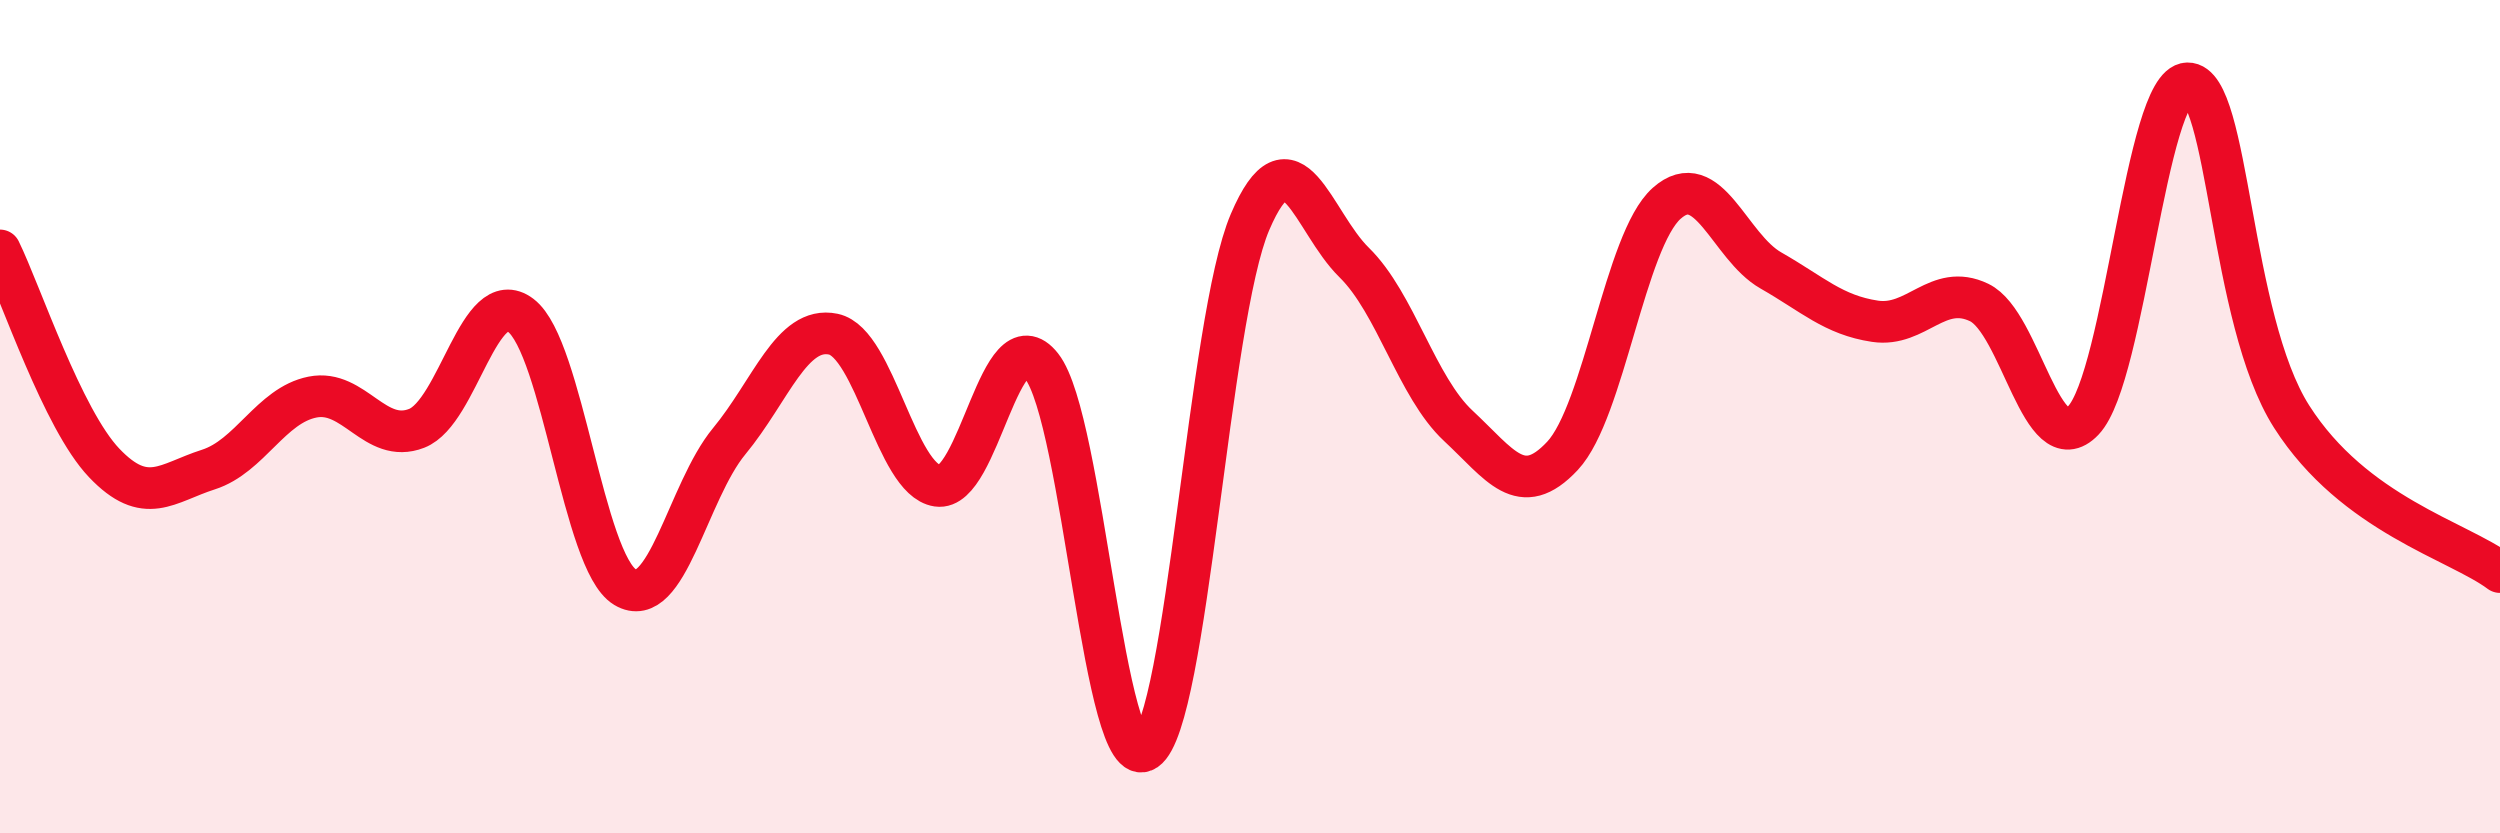
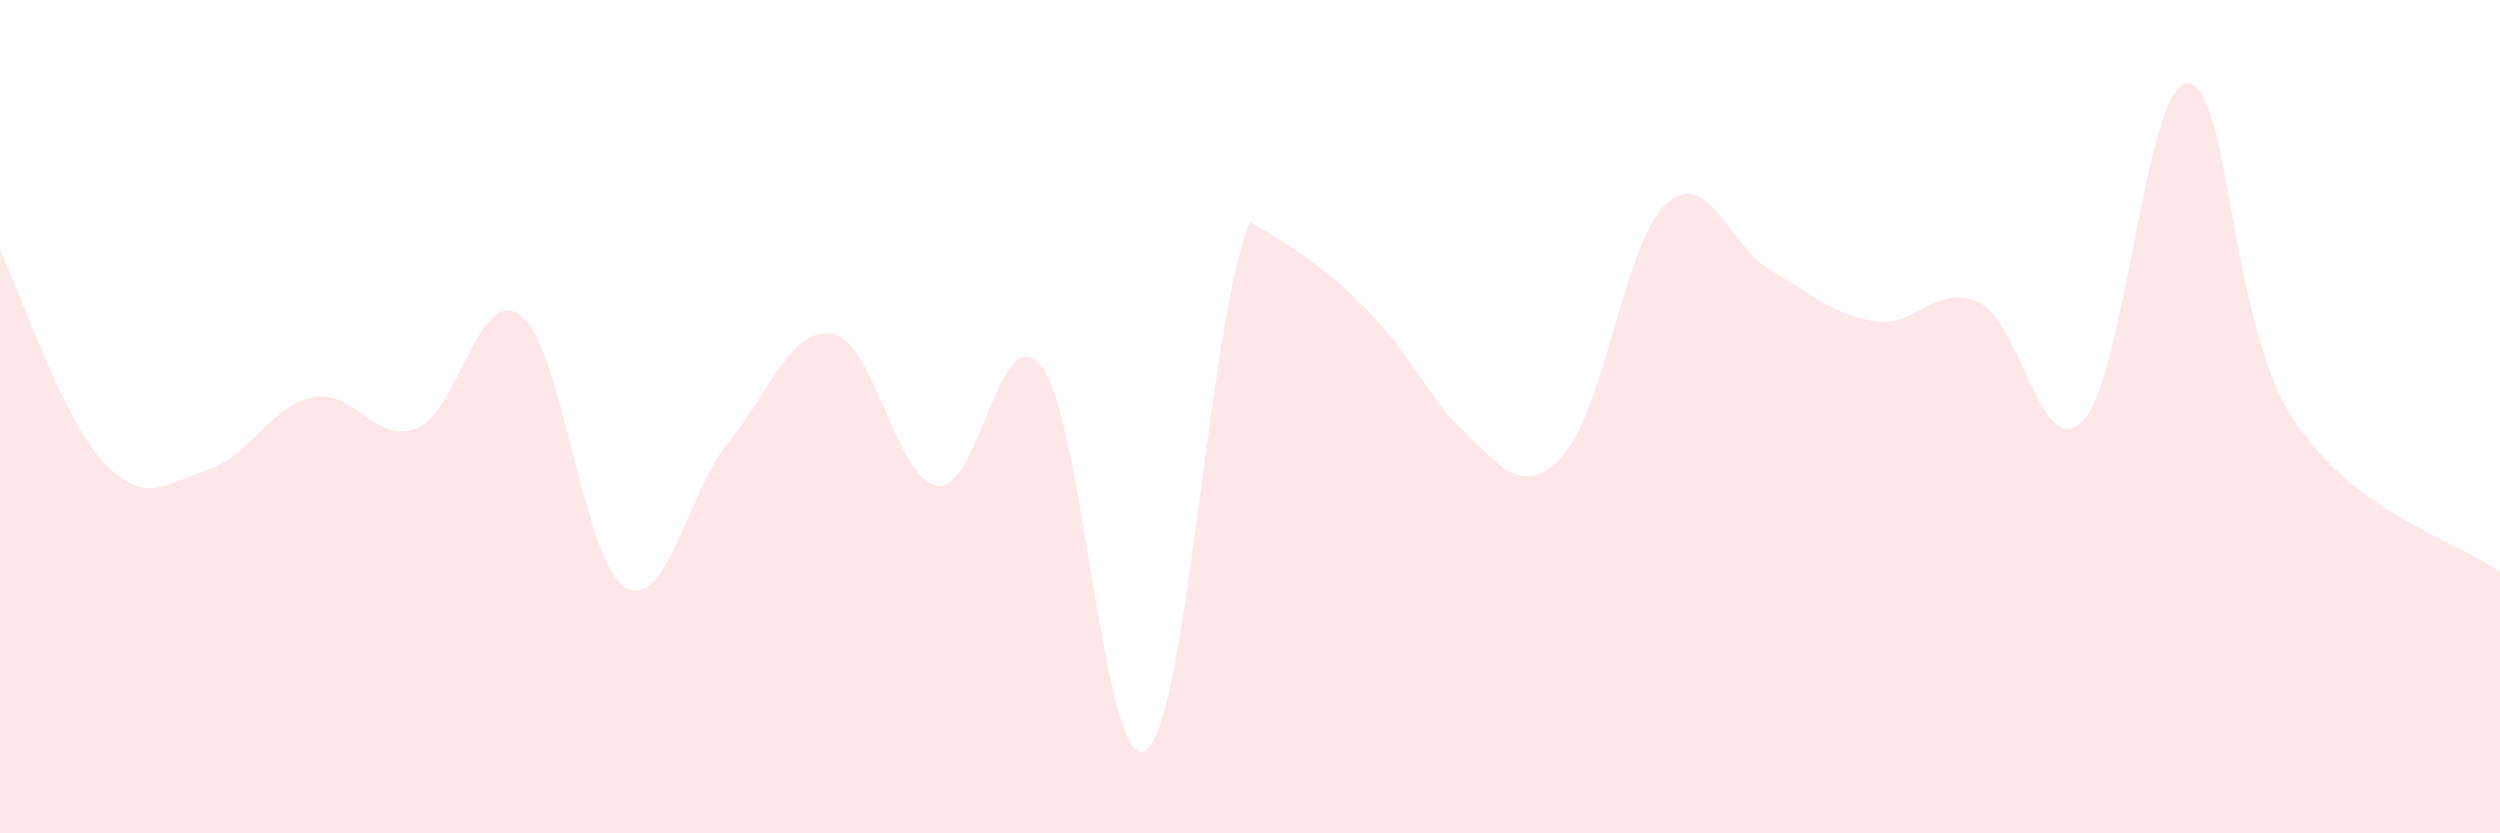
<svg xmlns="http://www.w3.org/2000/svg" width="60" height="20" viewBox="0 0 60 20">
-   <path d="M 0,6.01 C 0.5,7.03 1.5,10.06 2.5,11.11 C 3.5,12.16 4,11.59 5,11.27 C 6,10.95 6.5,9.73 7.5,9.53 C 8.5,9.33 9,10.67 10,10.28 C 11,9.89 11.5,6.81 12.5,7.57 C 13.5,8.33 14,13.49 15,14.09 C 16,14.69 16.5,11.8 17.5,10.59 C 18.5,9.38 19,7.81 20,8.02 C 21,8.23 21.5,11.51 22.5,11.66 C 23.5,11.81 24,7.52 25,8.79 C 26,10.06 26.5,18.69 27.5,18 C 28.5,17.31 29,7.67 30,5.33 C 31,2.99 31.5,5.32 32.5,6.3 C 33.5,7.28 34,9.29 35,10.22 C 36,11.15 36.5,12.01 37.5,10.94 C 38.5,9.87 39,5.77 40,4.88 C 41,3.99 41.5,5.92 42.5,6.49 C 43.5,7.06 44,7.56 45,7.71 C 46,7.86 46.5,6.78 47.5,7.26 C 48.5,7.74 49,11.14 50,10.09 C 51,9.04 51.5,2.02 52.5,2 C 53.5,1.98 53.5,7.65 55,10 C 56.5,12.35 59,12.98 60,13.73L60 20L0 20Z" fill="#EB0A25" opacity="0.1" stroke-linecap="round" stroke-linejoin="round" />
-   <path d="M 0,6.01 C 0.5,7.03 1.5,10.06 2.5,11.11 C 3.5,12.16 4,11.59 5,11.27 C 6,10.95 6.5,9.73 7.5,9.53 C 8.5,9.33 9,10.67 10,10.28 C 11,9.89 11.5,6.81 12.5,7.57 C 13.5,8.33 14,13.49 15,14.09 C 16,14.69 16.5,11.8 17.5,10.59 C 18.5,9.38 19,7.81 20,8.02 C 21,8.23 21.5,11.51 22.5,11.66 C 23.5,11.81 24,7.52 25,8.79 C 26,10.06 26.5,18.69 27.5,18 C 28.5,17.31 29,7.67 30,5.33 C 31,2.99 31.5,5.32 32.5,6.3 C 33.5,7.28 34,9.29 35,10.22 C 36,11.15 36.5,12.01 37.5,10.94 C 38.5,9.87 39,5.77 40,4.88 C 41,3.99 41.5,5.92 42.5,6.49 C 43.5,7.06 44,7.56 45,7.71 C 46,7.86 46.5,6.78 47.5,7.26 C 48.5,7.74 49,11.14 50,10.09 C 51,9.04 51.5,2.02 52.5,2 C 53.5,1.98 53.5,7.65 55,10 C 56.5,12.35 59,12.98 60,13.73" stroke="#EB0A25" stroke-width="1" fill="none" stroke-linecap="round" stroke-linejoin="round" />
+   <path d="M 0,6.01 C 0.5,7.03 1.5,10.06 2.5,11.11 C 3.5,12.16 4,11.59 5,11.27 C 6,10.95 6.5,9.73 7.5,9.53 C 8.5,9.33 9,10.67 10,10.28 C 11,9.89 11.5,6.81 12.5,7.57 C 13.5,8.33 14,13.49 15,14.09 C 16,14.69 16.5,11.8 17.5,10.59 C 18.5,9.38 19,7.81 20,8.02 C 21,8.23 21.5,11.51 22.5,11.66 C 23.5,11.81 24,7.52 25,8.79 C 26,10.06 26.5,18.69 27.5,18 C 28.5,17.31 29,7.67 30,5.33 C 33.5,7.28 34,9.29 35,10.22 C 36,11.15 36.5,12.01 37.5,10.94 C 38.5,9.87 39,5.77 40,4.88 C 41,3.99 41.5,5.92 42.5,6.49 C 43.5,7.06 44,7.56 45,7.71 C 46,7.86 46.5,6.78 47.5,7.26 C 48.5,7.74 49,11.14 50,10.09 C 51,9.04 51.5,2.02 52.5,2 C 53.5,1.98 53.5,7.65 55,10 C 56.5,12.35 59,12.98 60,13.73L60 20L0 20Z" fill="#EB0A25" opacity="0.1" stroke-linecap="round" stroke-linejoin="round" />
</svg>